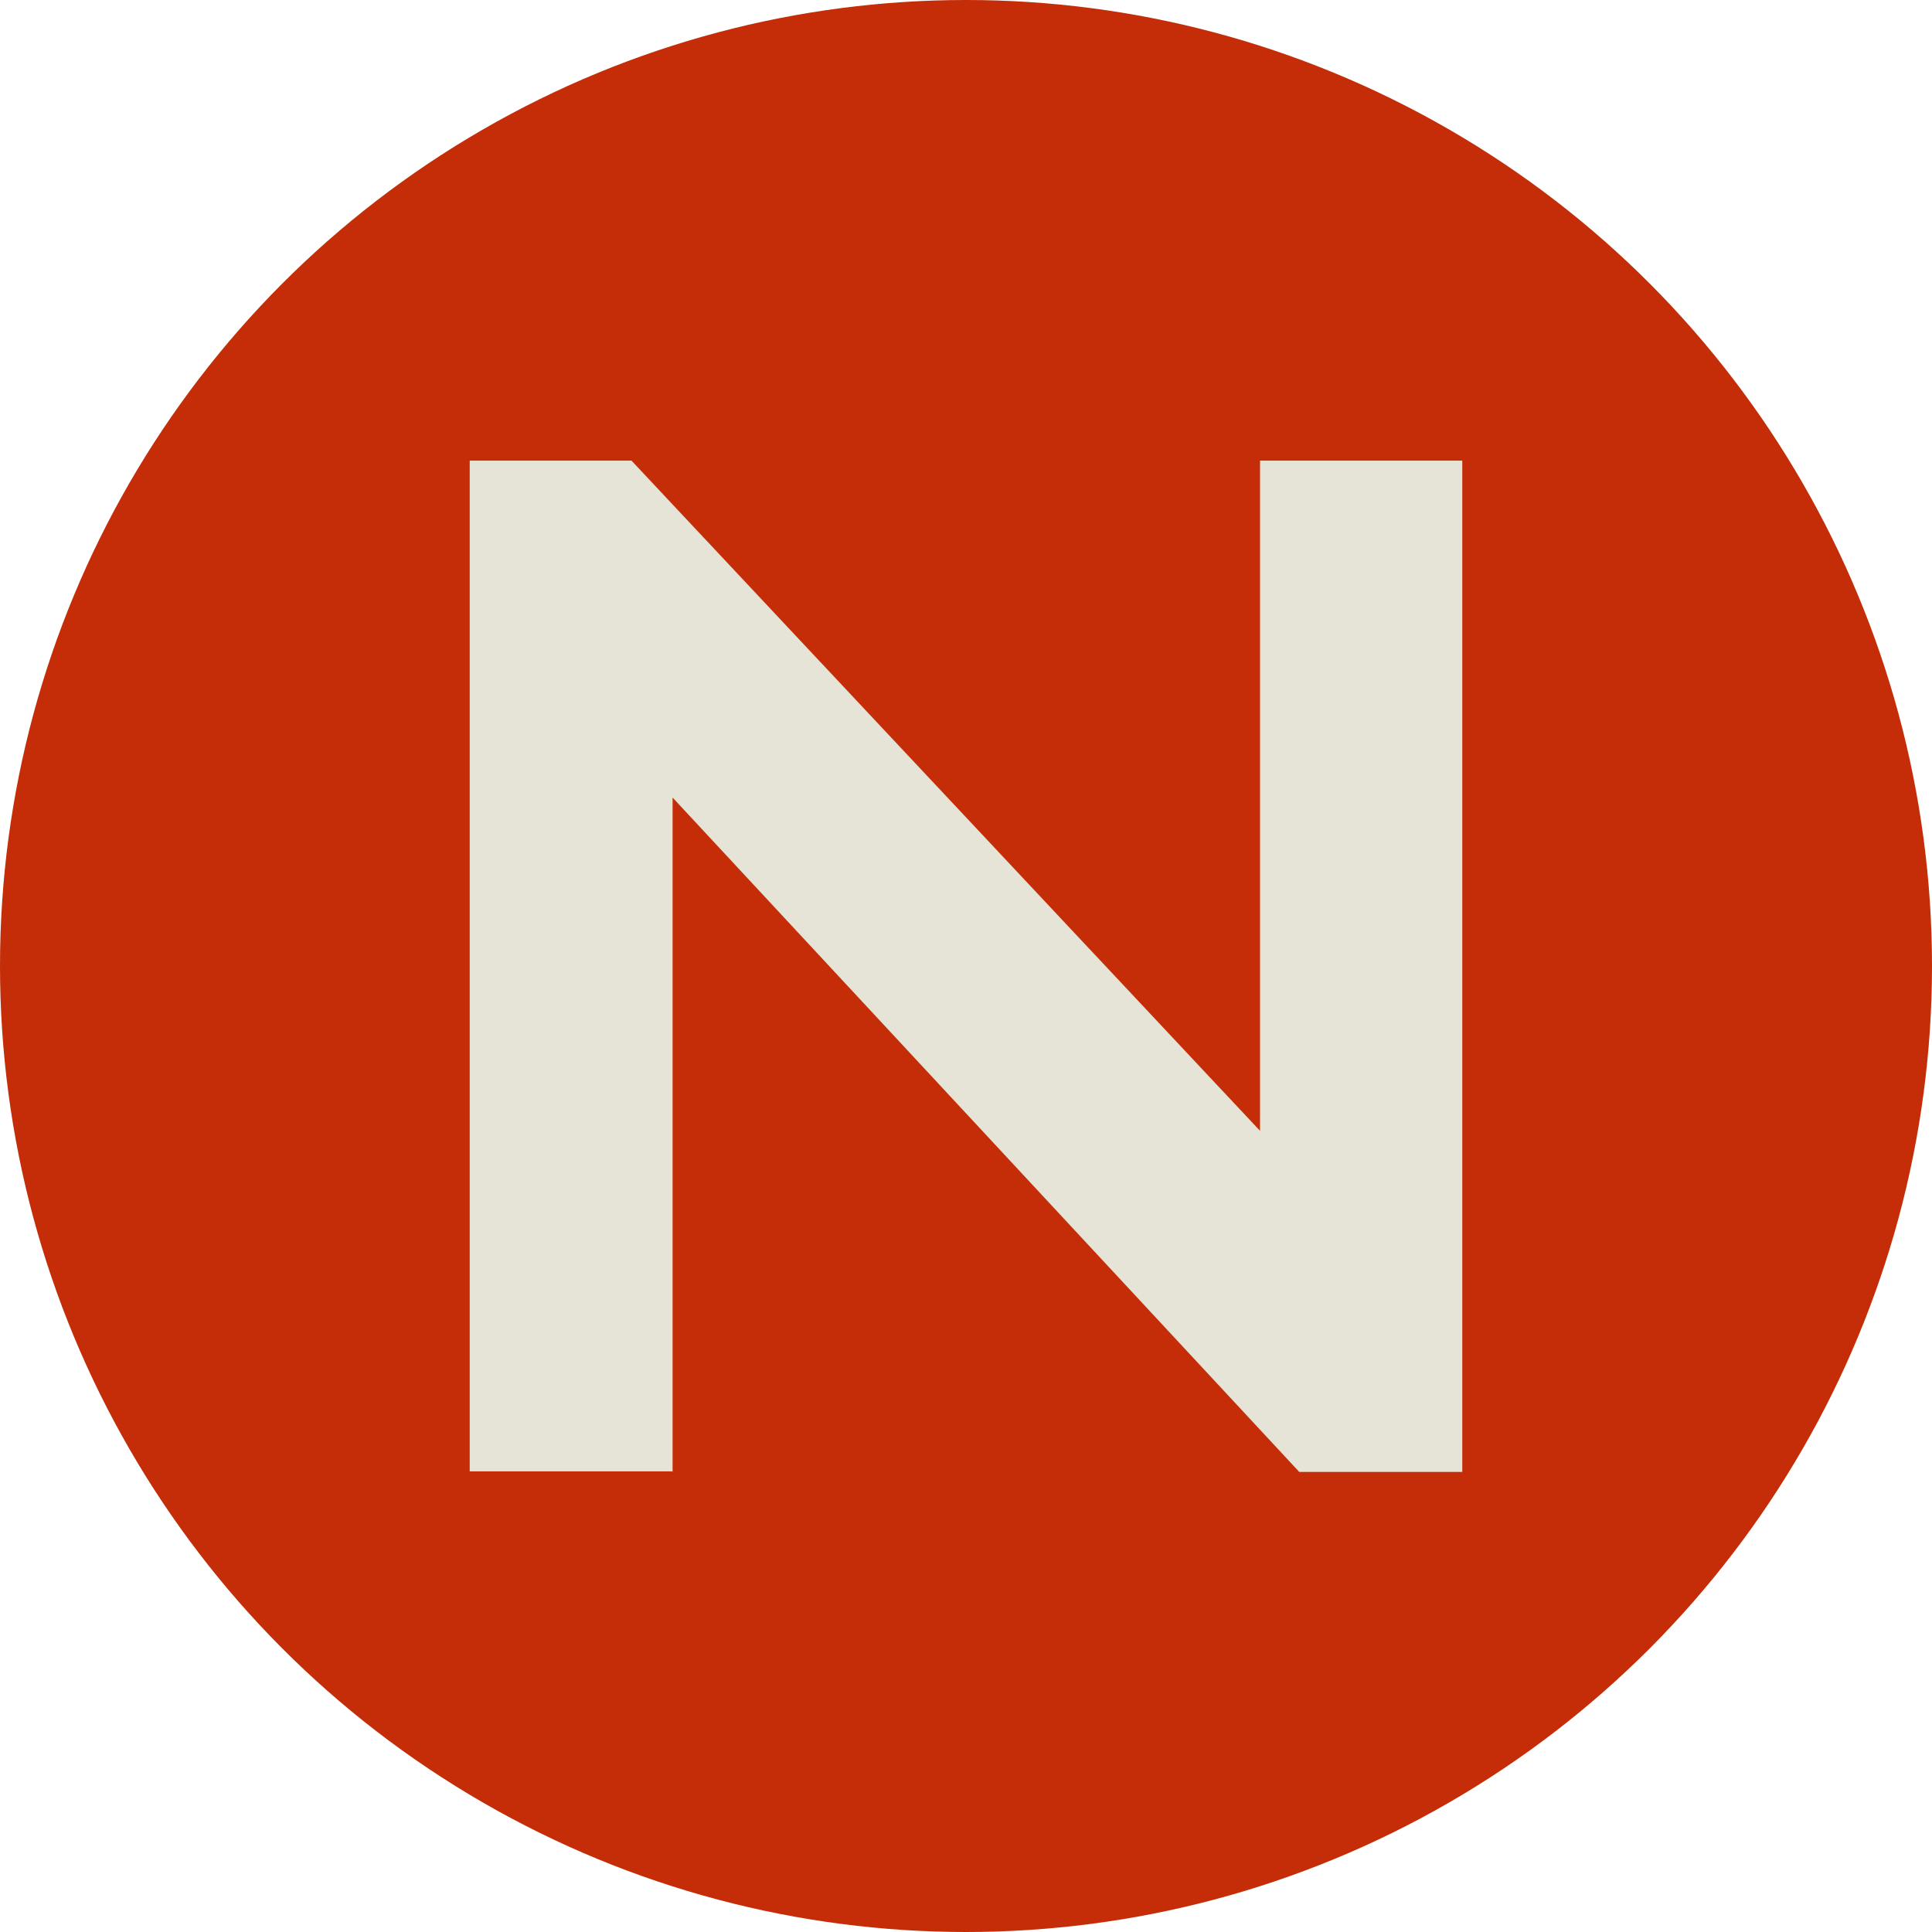
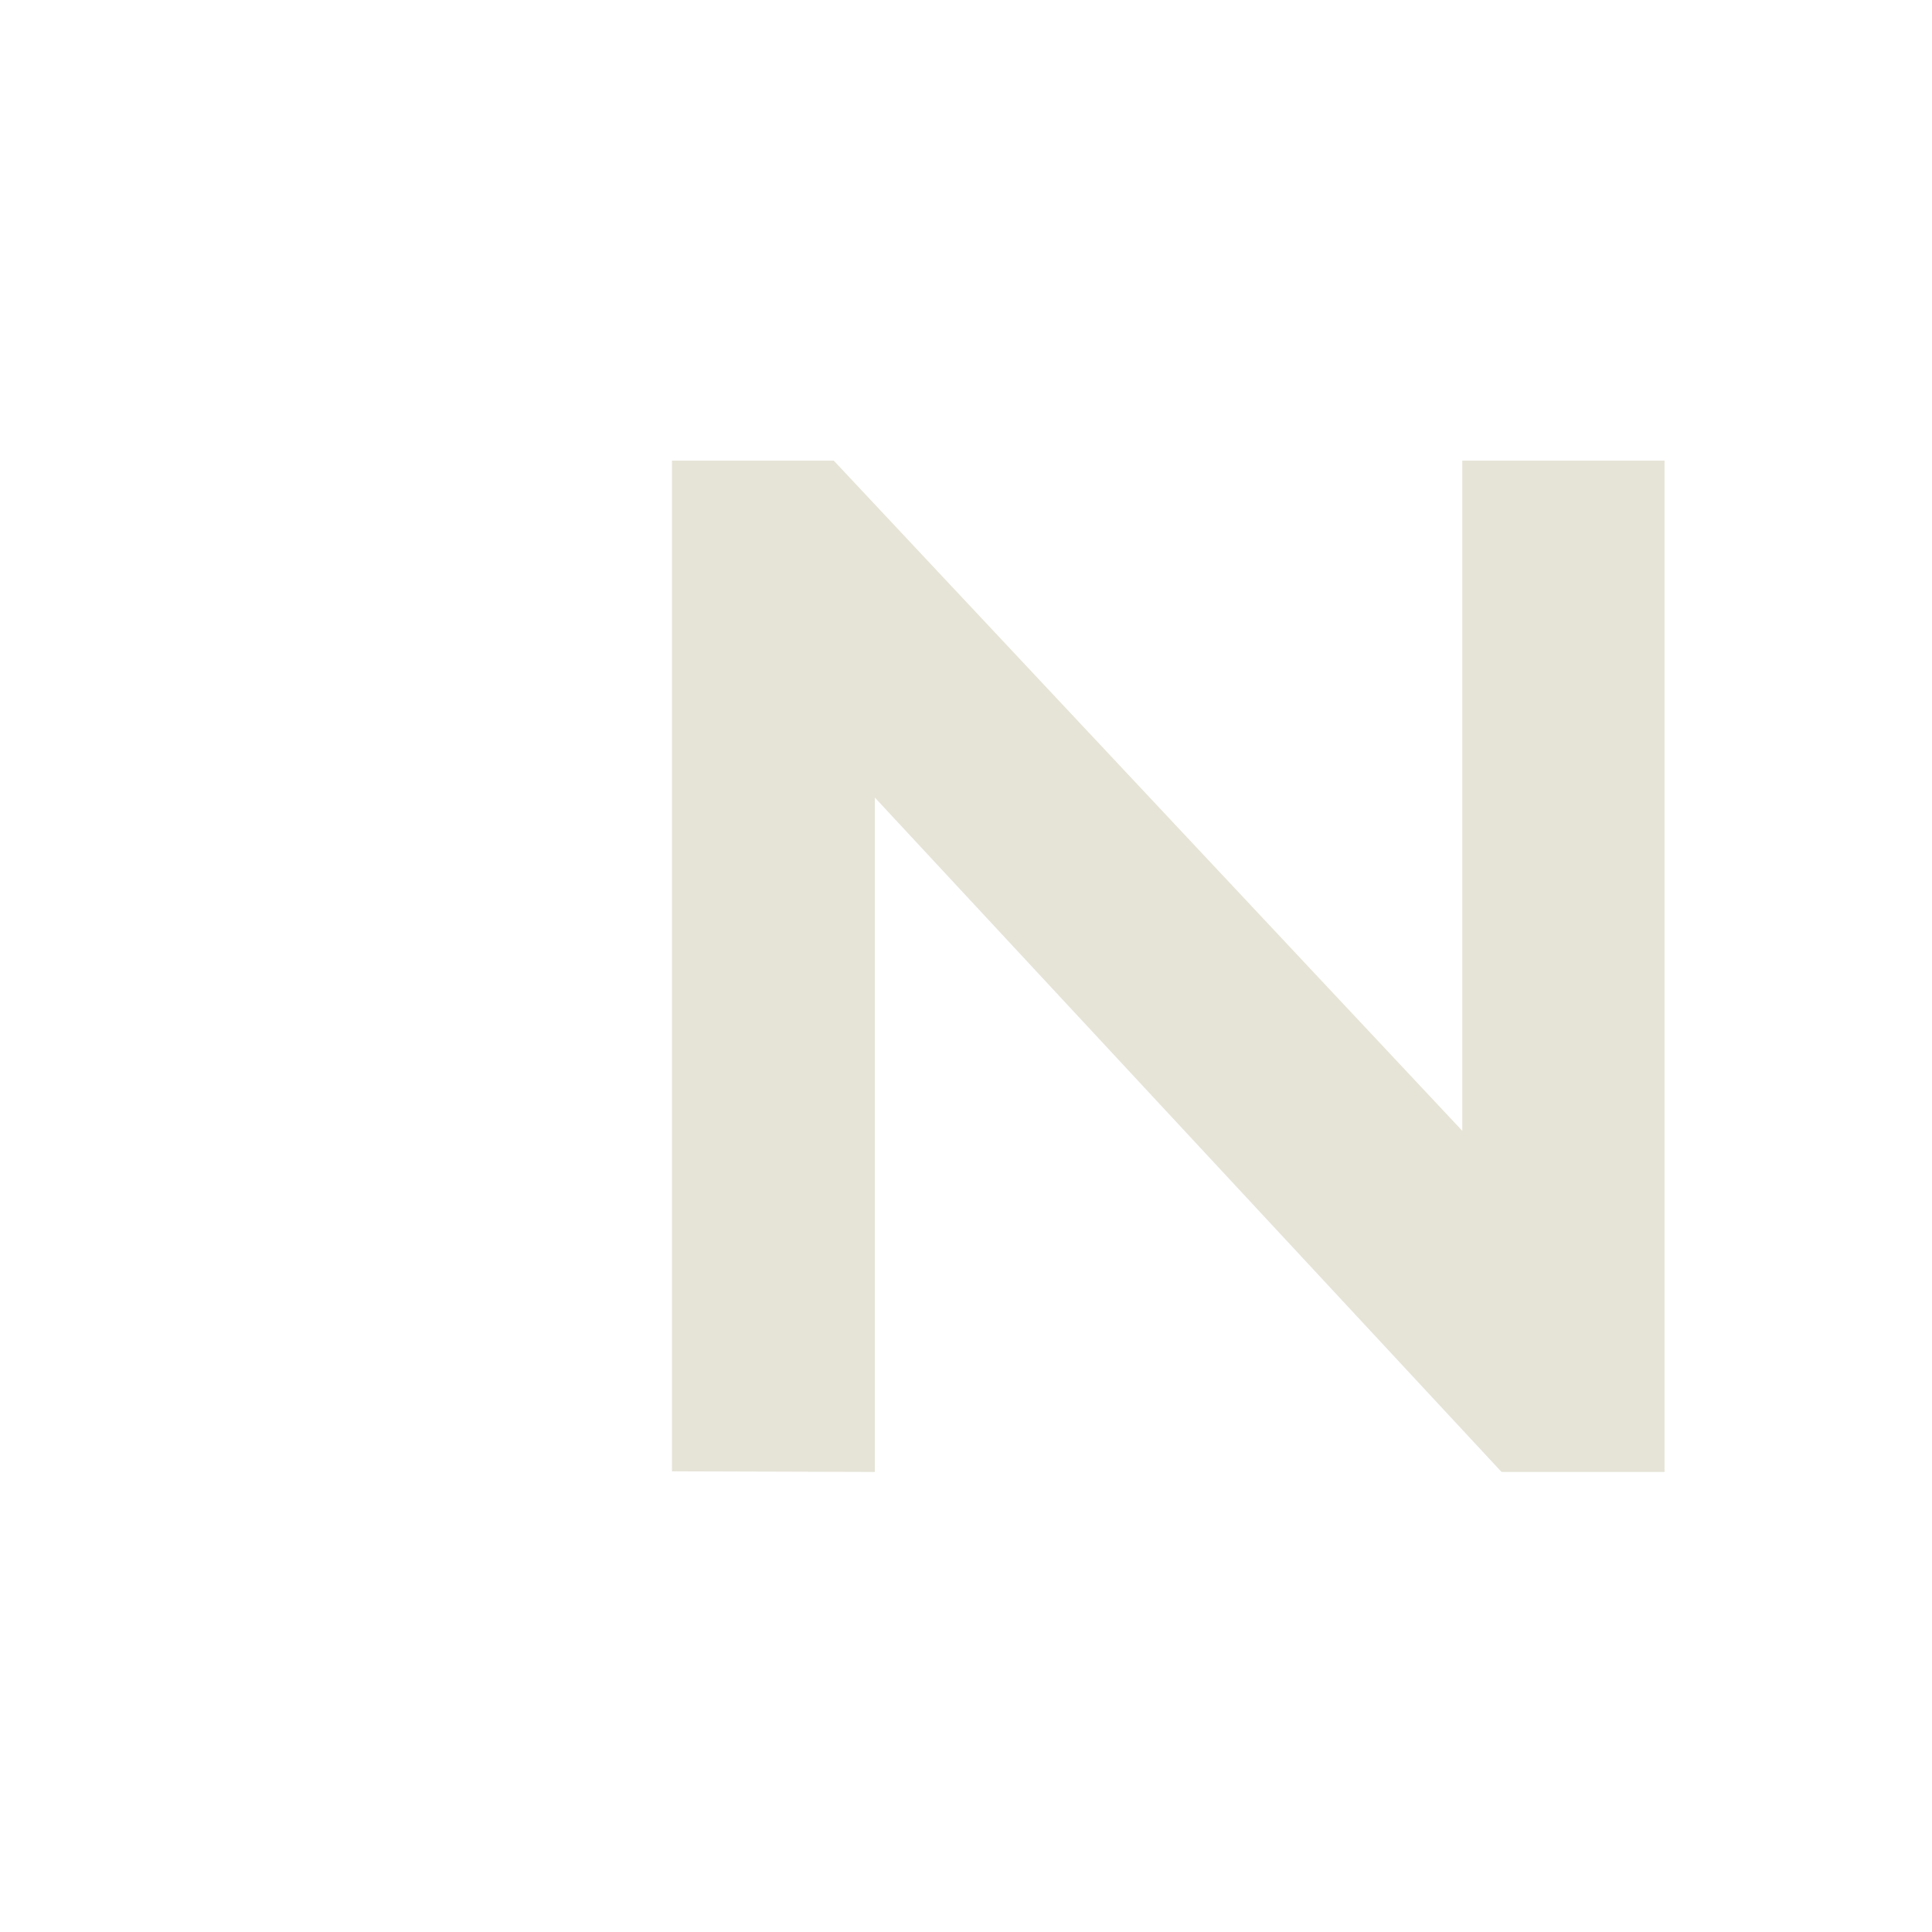
<svg xmlns="http://www.w3.org/2000/svg" id="Layer_1" version="1.1" viewBox="0 0 32 32">
  <defs>
    <style> .st0 { fill: #c42d08; } .st1 { fill: #e6e4d7; } </style>
  </defs>
-   <circle class="st0" cx="16" cy="16" r="16" />
-   <path class="st1" d="M11.13,24.37h-3.35V7.63h2.68l10.41,11.1V7.63h3.35v16.75h-2.7l-10.38-11.17v11.17Z" />
+   <path class="st1" d="M11.13,24.37V7.63h2.68l10.41,11.1V7.63h3.35v16.75h-2.7l-10.38-11.17v11.17Z" />
</svg>